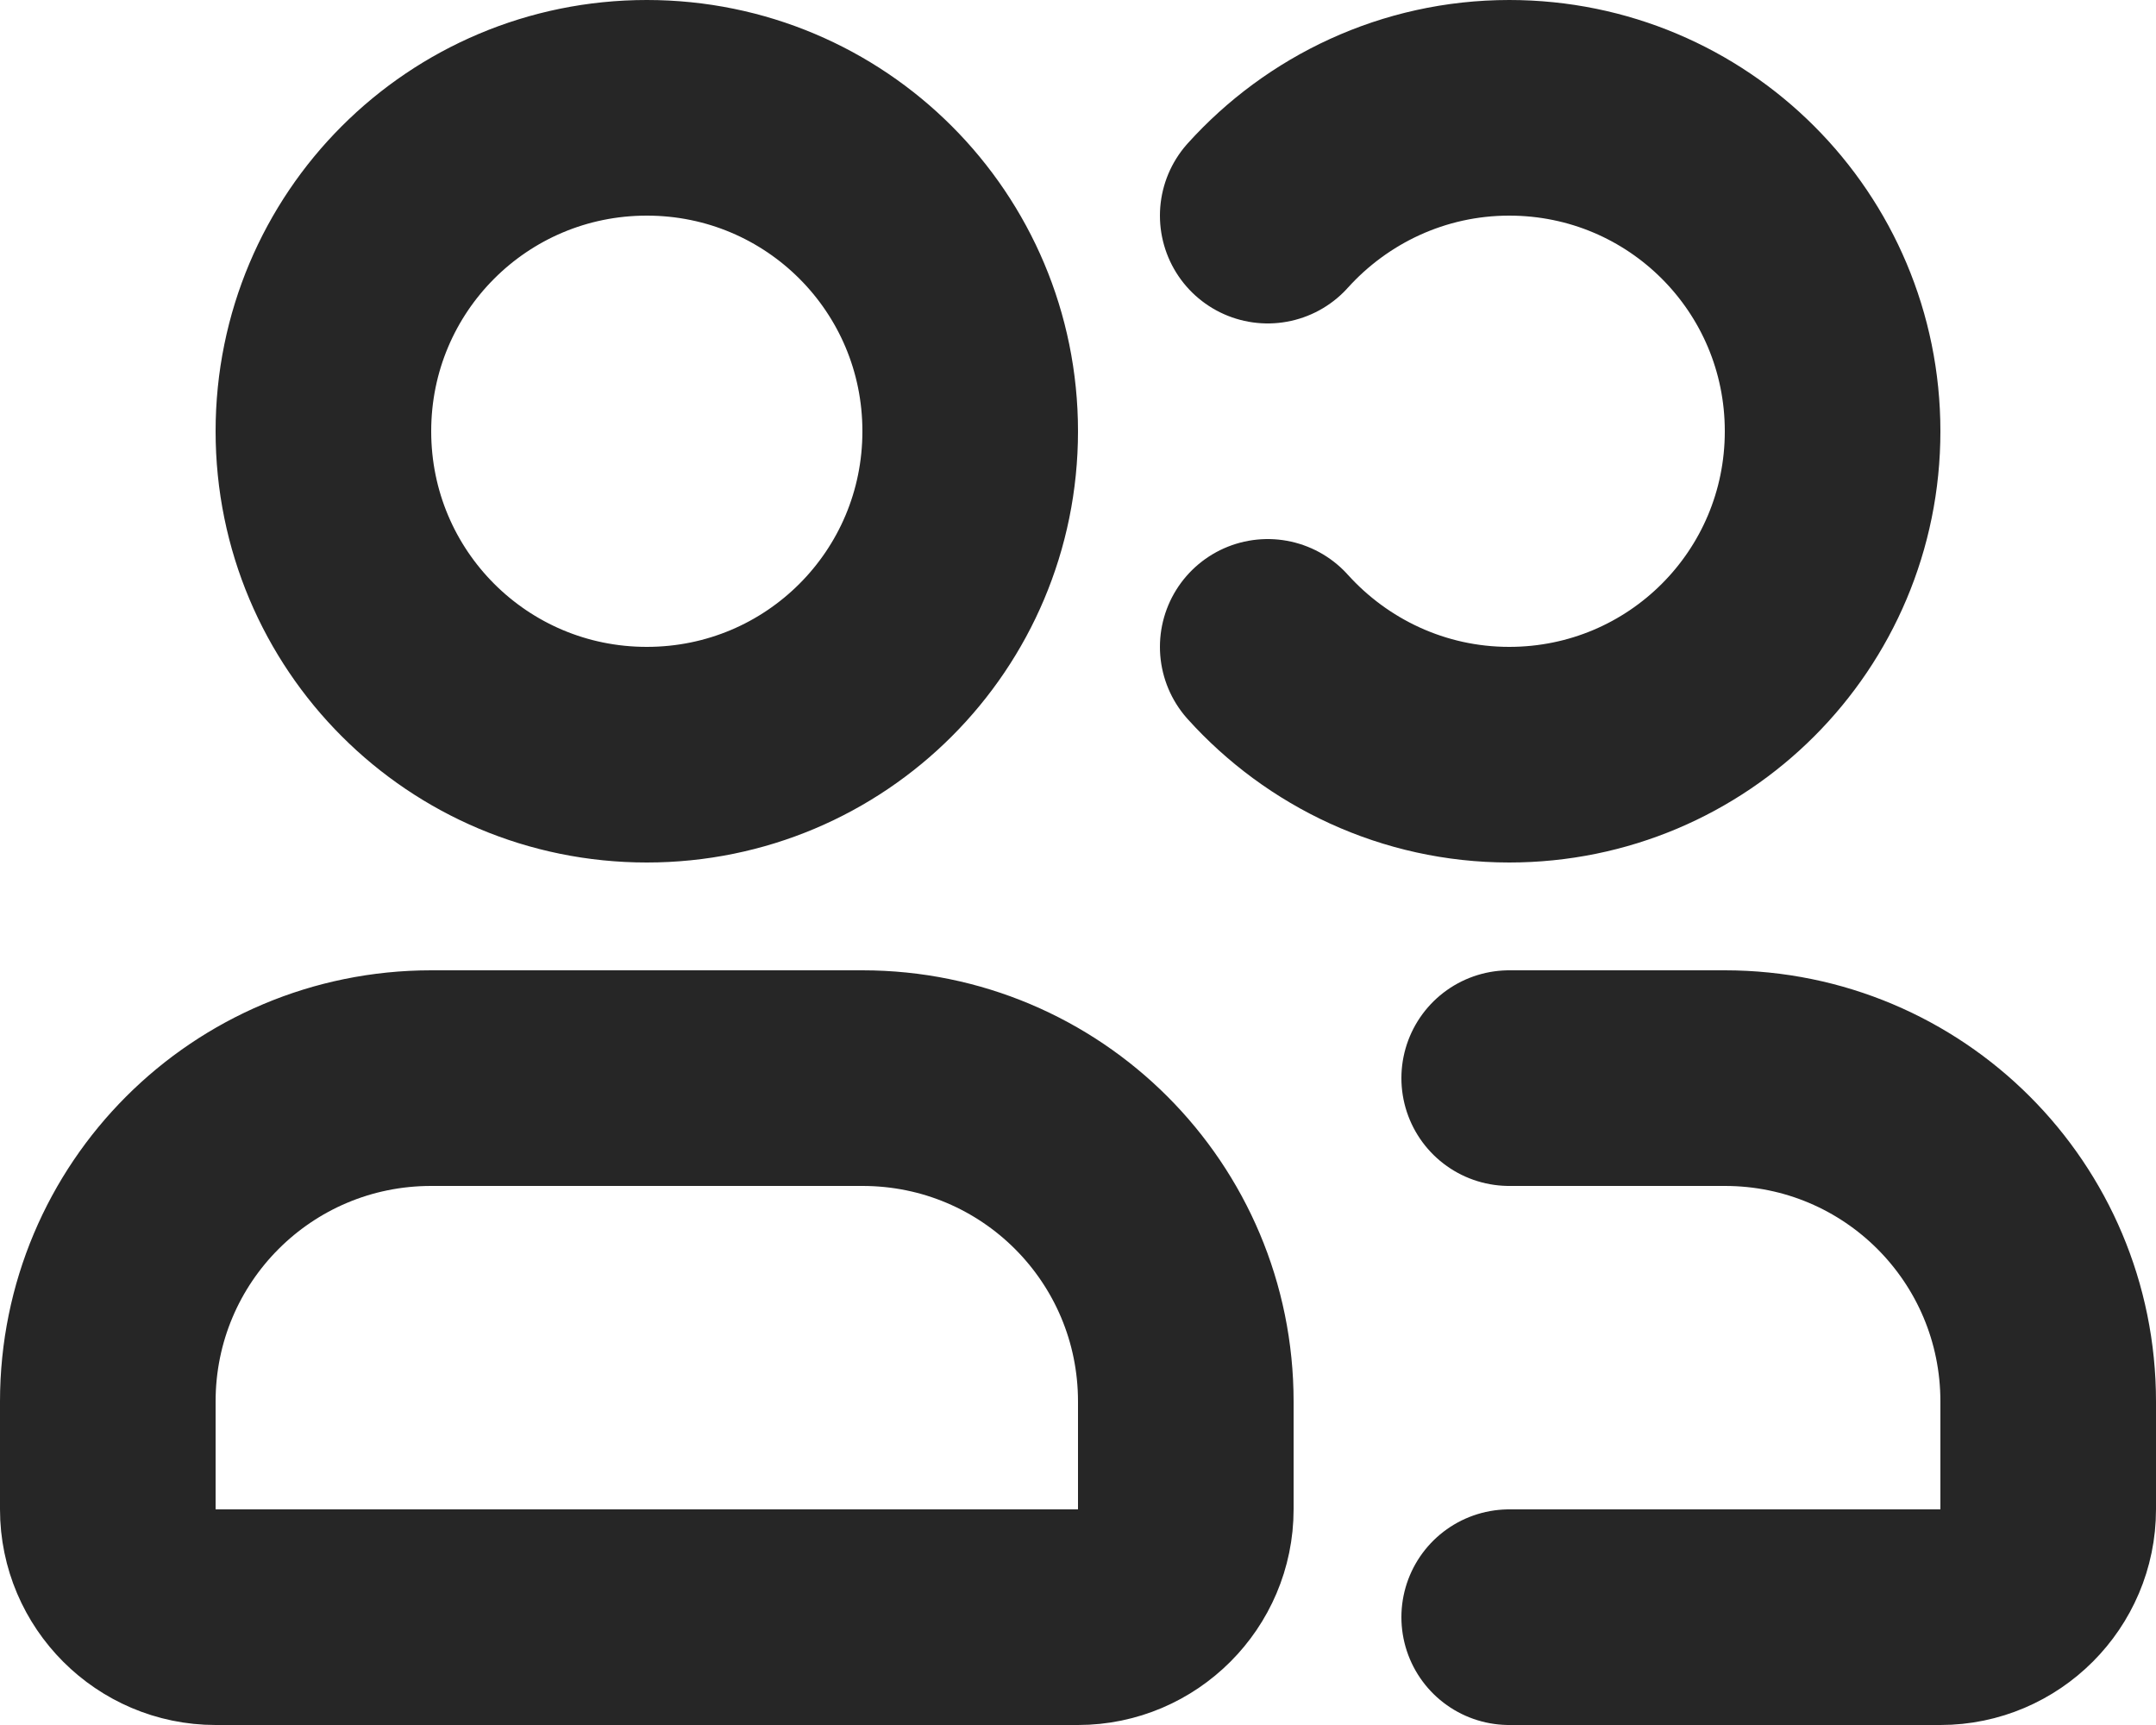
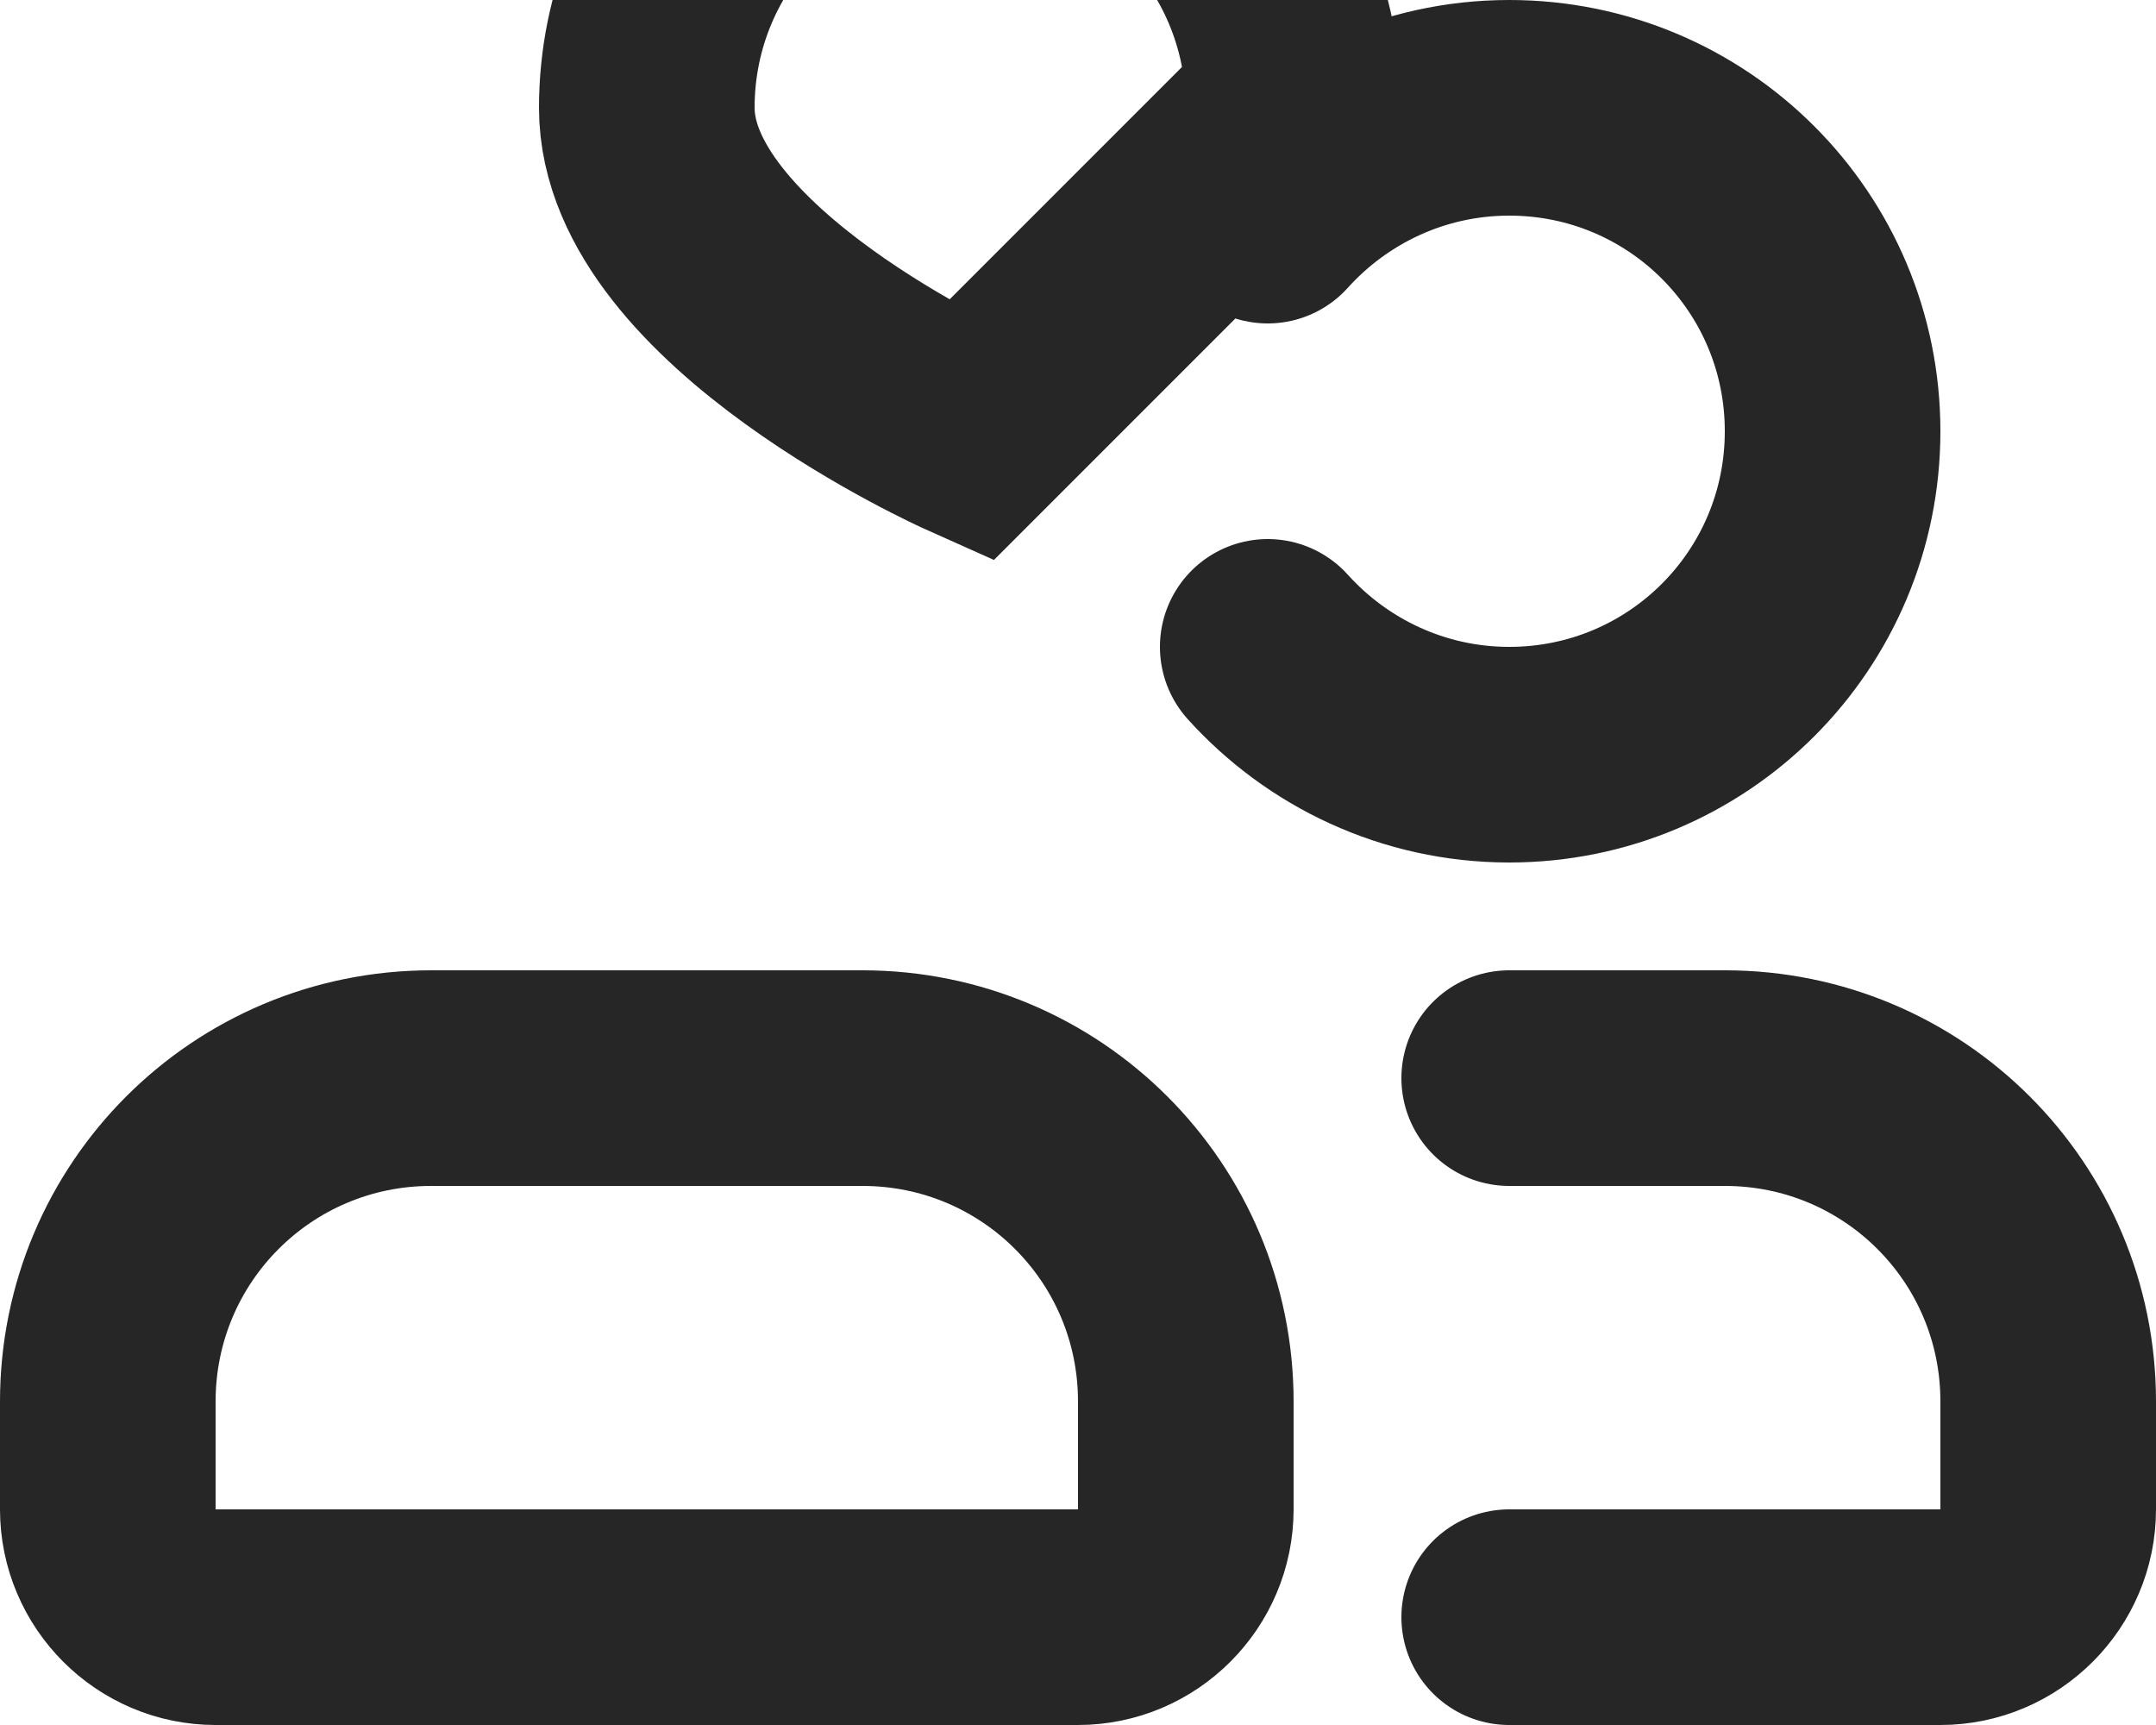
<svg xmlns="http://www.w3.org/2000/svg" id="Layer_2" data-name="Layer 2" viewBox="0 0 20 16">
  <defs>
    <style>
      .cls-1 {
        fill: none;
        stroke: #262626;
        stroke-linecap: round;
        stroke-width: 2px;
      }
    </style>
  </defs>
  <g id="Layer_1-2" data-name="Layer 1">
-     <path class="cls-1" d="m14,15h4c.55,0,1-.45,1-1v-1c0-1.66-1.34-3-3-3h-2m-2.24-4c.55.61,1.35,1,2.24,1,1.66,0,3-1.34,3-3s-1.34-3-3-3c-.89,0-1.69.39-2.24,1M1,14v-1c0-1.66,1.34-3,3-3h4c1.66,0,3,1.34,3,3v1c0,.55-.45,1-1,1H2c-.55,0-1-.45-1-1ZM9,4c0,1.66-1.34,3-3,3s-3-1.34-3-3,1.34-3,3-3,3,1.34,3,3Z" />
+     <path class="cls-1" d="m14,15h4c.55,0,1-.45,1-1v-1c0-1.66-1.34-3-3-3h-2m-2.24-4c.55.61,1.35,1,2.24,1,1.66,0,3-1.34,3-3s-1.34-3-3-3c-.89,0-1.69.39-2.24,1M1,14v-1c0-1.66,1.34-3,3-3h4c1.66,0,3,1.34,3,3v1c0,.55-.45,1-1,1H2c-.55,0-1-.45-1-1ZM9,4s-3-1.34-3-3,1.34-3,3-3,3,1.34,3,3Z" />
  </g>
</svg>